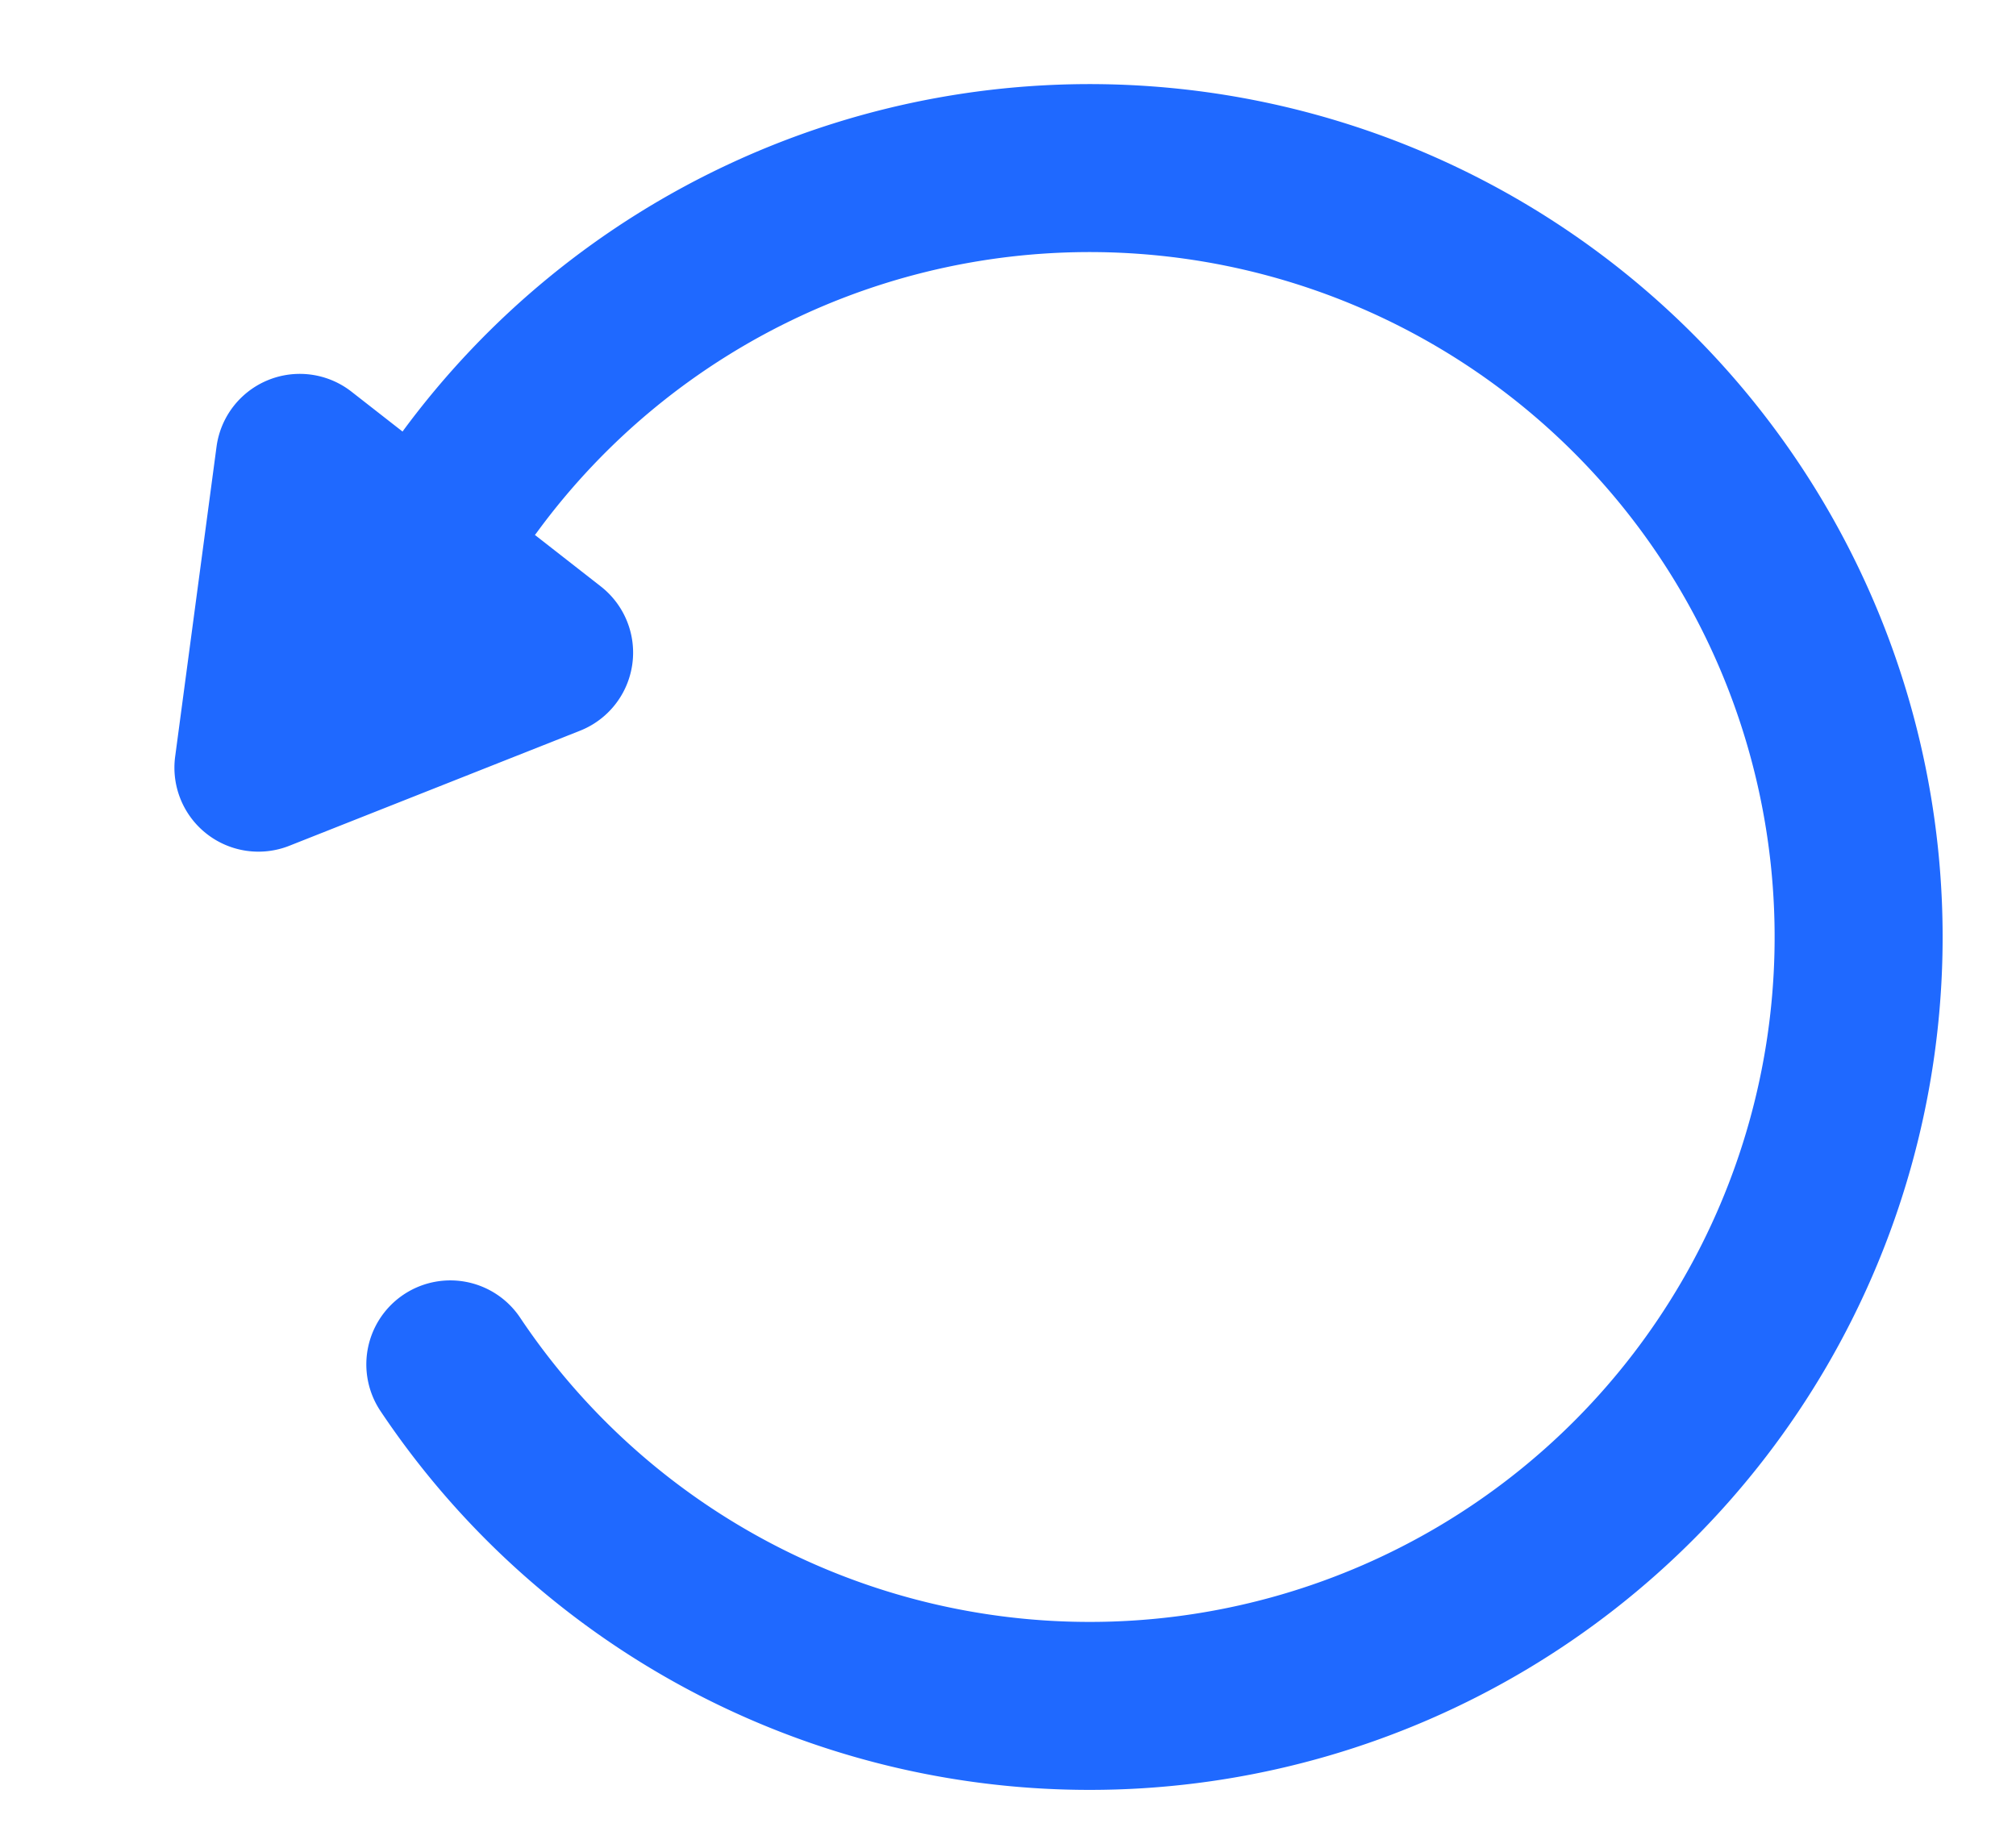
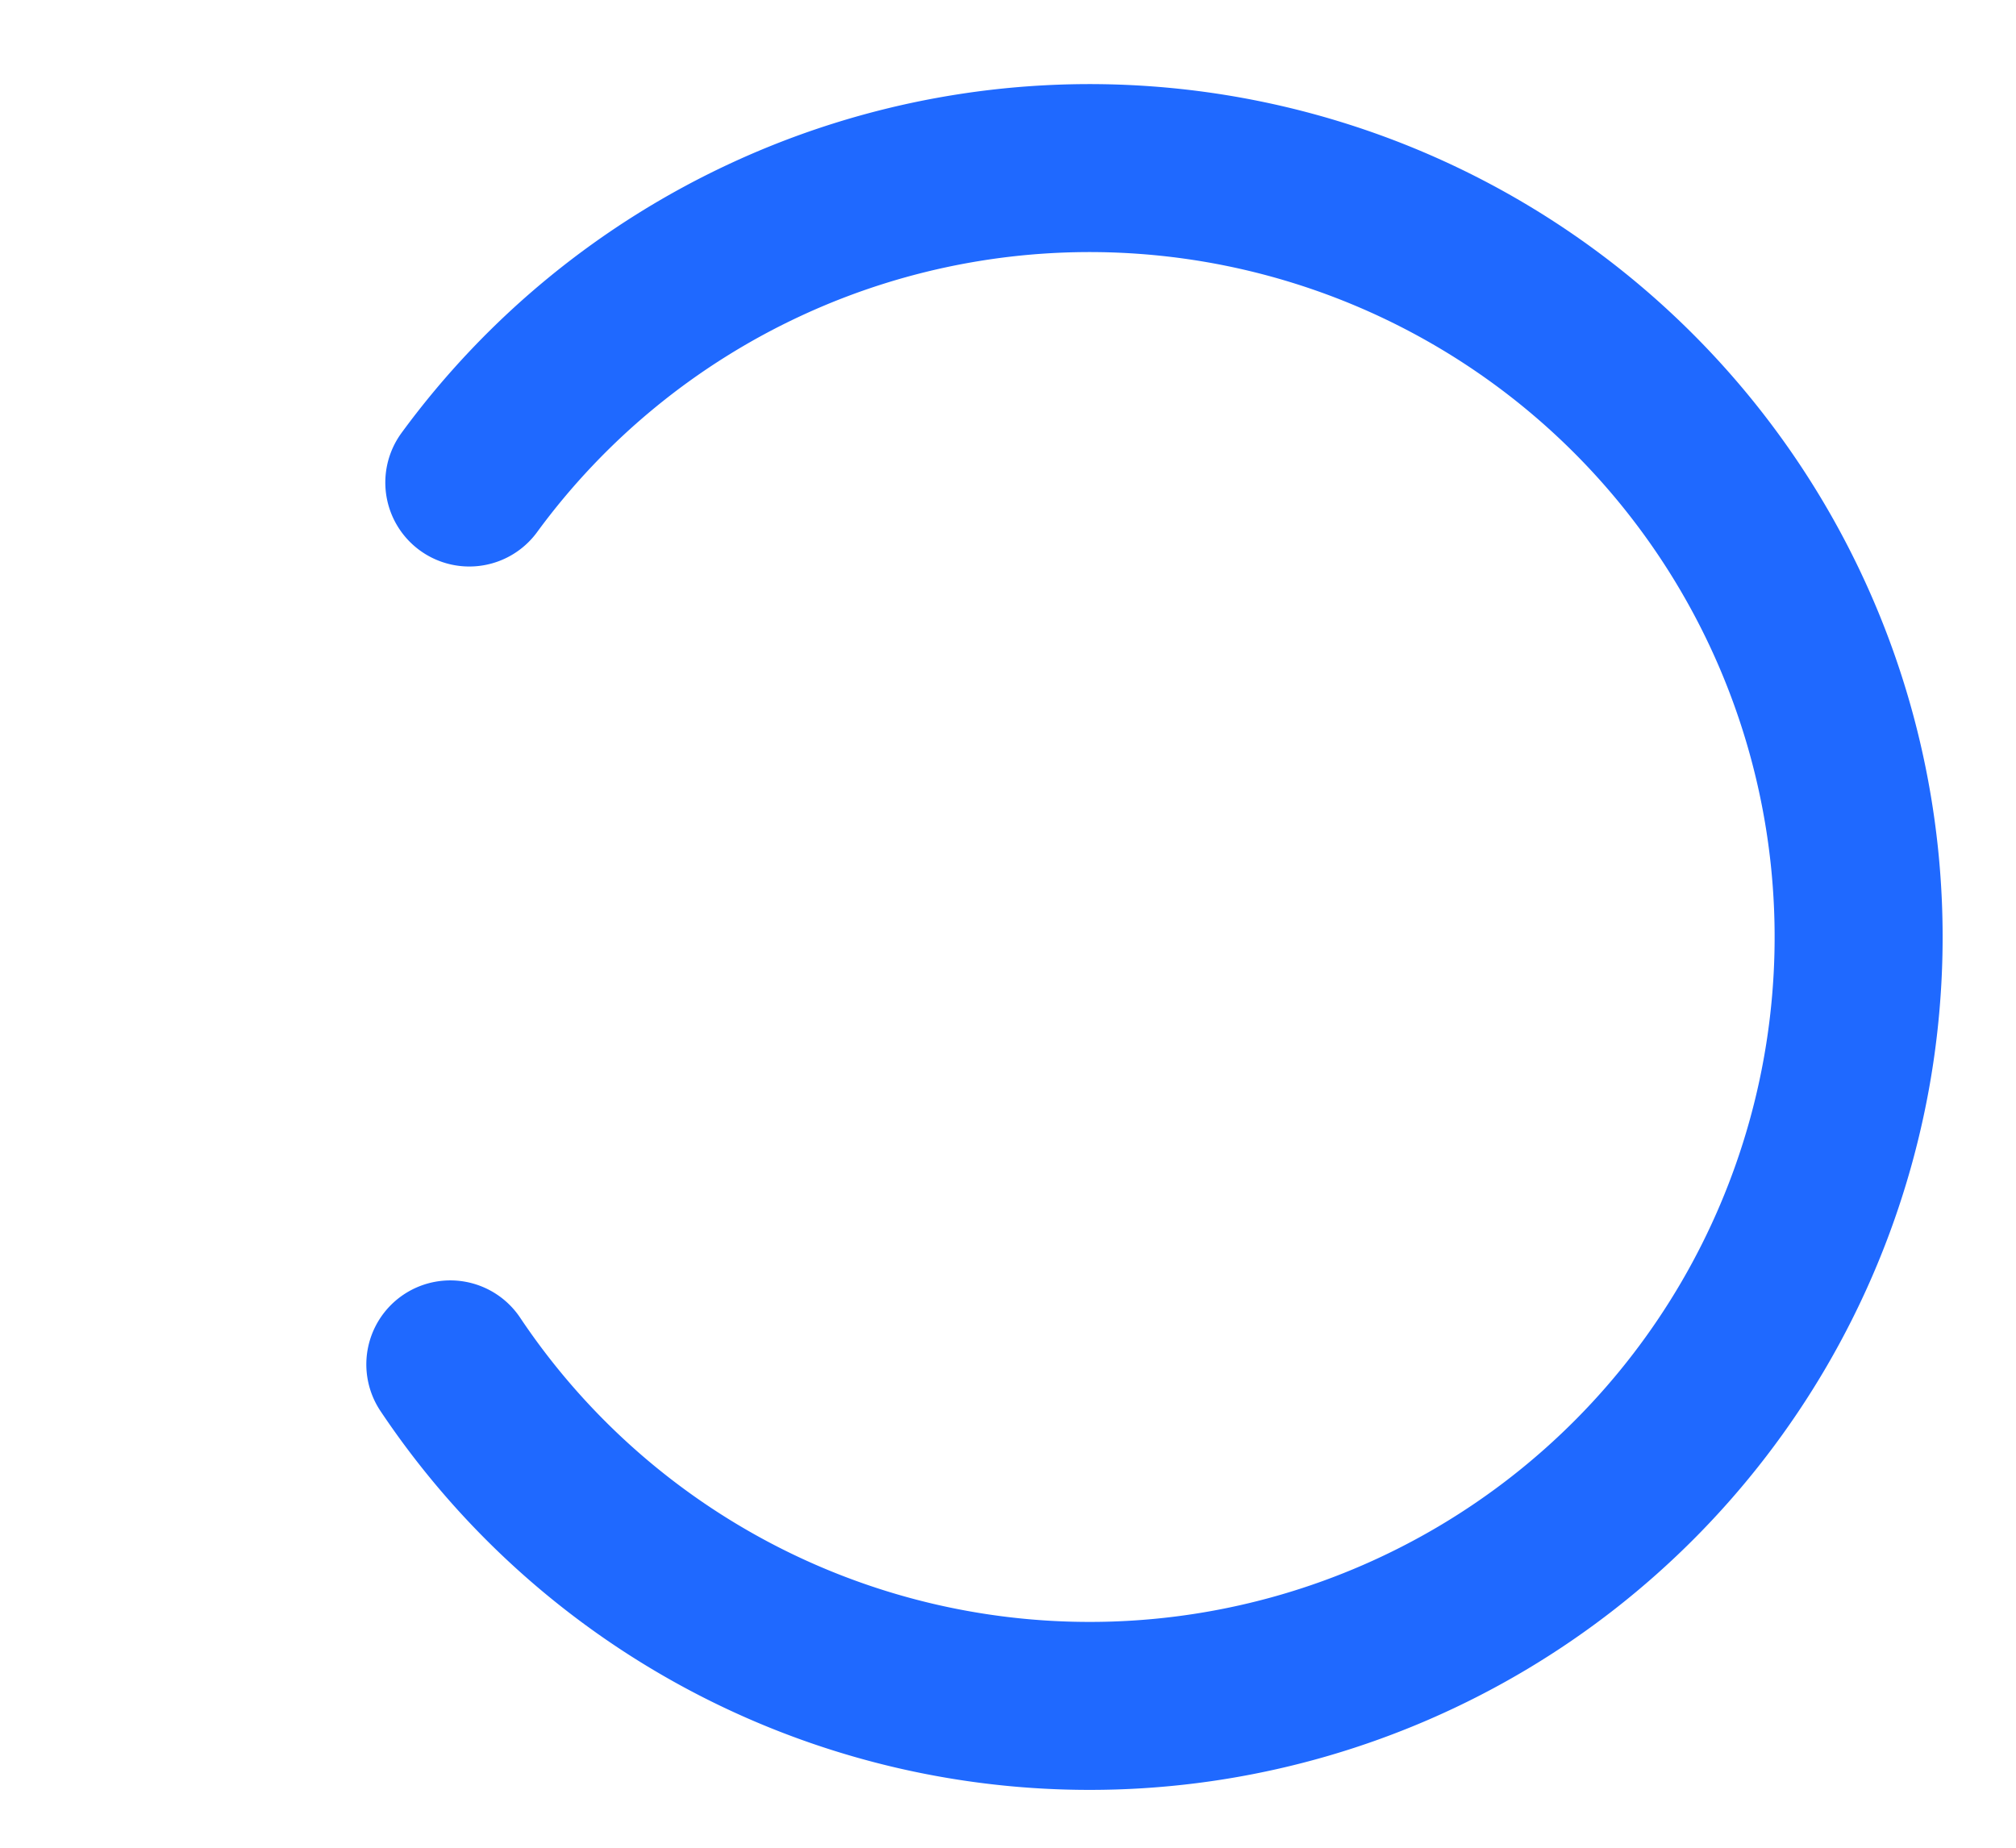
<svg xmlns="http://www.w3.org/2000/svg" width="24" height="22" viewBox="0 0 24 22">
  <defs>
    <clipPath id="a">
      <rect width="24" height="22" transform="translate(-936 -18604.248)" fill="#060606" />
    </clipPath>
  </defs>
  <g transform="translate(936 18604.248)" clip-path="url(#a)">
    <g transform="translate(-2617.22 -24696.293)">
-       <path d="M2.767,1.47a1,1,0,0,1,1.725,0l1.883,3.21a1,1,0,0,1-.862,1.506H1.746A1,1,0,0,1,.884,4.679Z" transform="translate(1685.94 6104.977) rotate(-142)" fill="#1f69ff" />
      <path d="M165.426,8.747a9.155,9.155,0,1,1-.226,10.5" transform="translate(1521.381 6089.043)" fill="none" stroke="#1f69ff" stroke-linecap="round" stroke-width="2" fill-rule="evenodd" />
    </g>
  </g>
</svg>